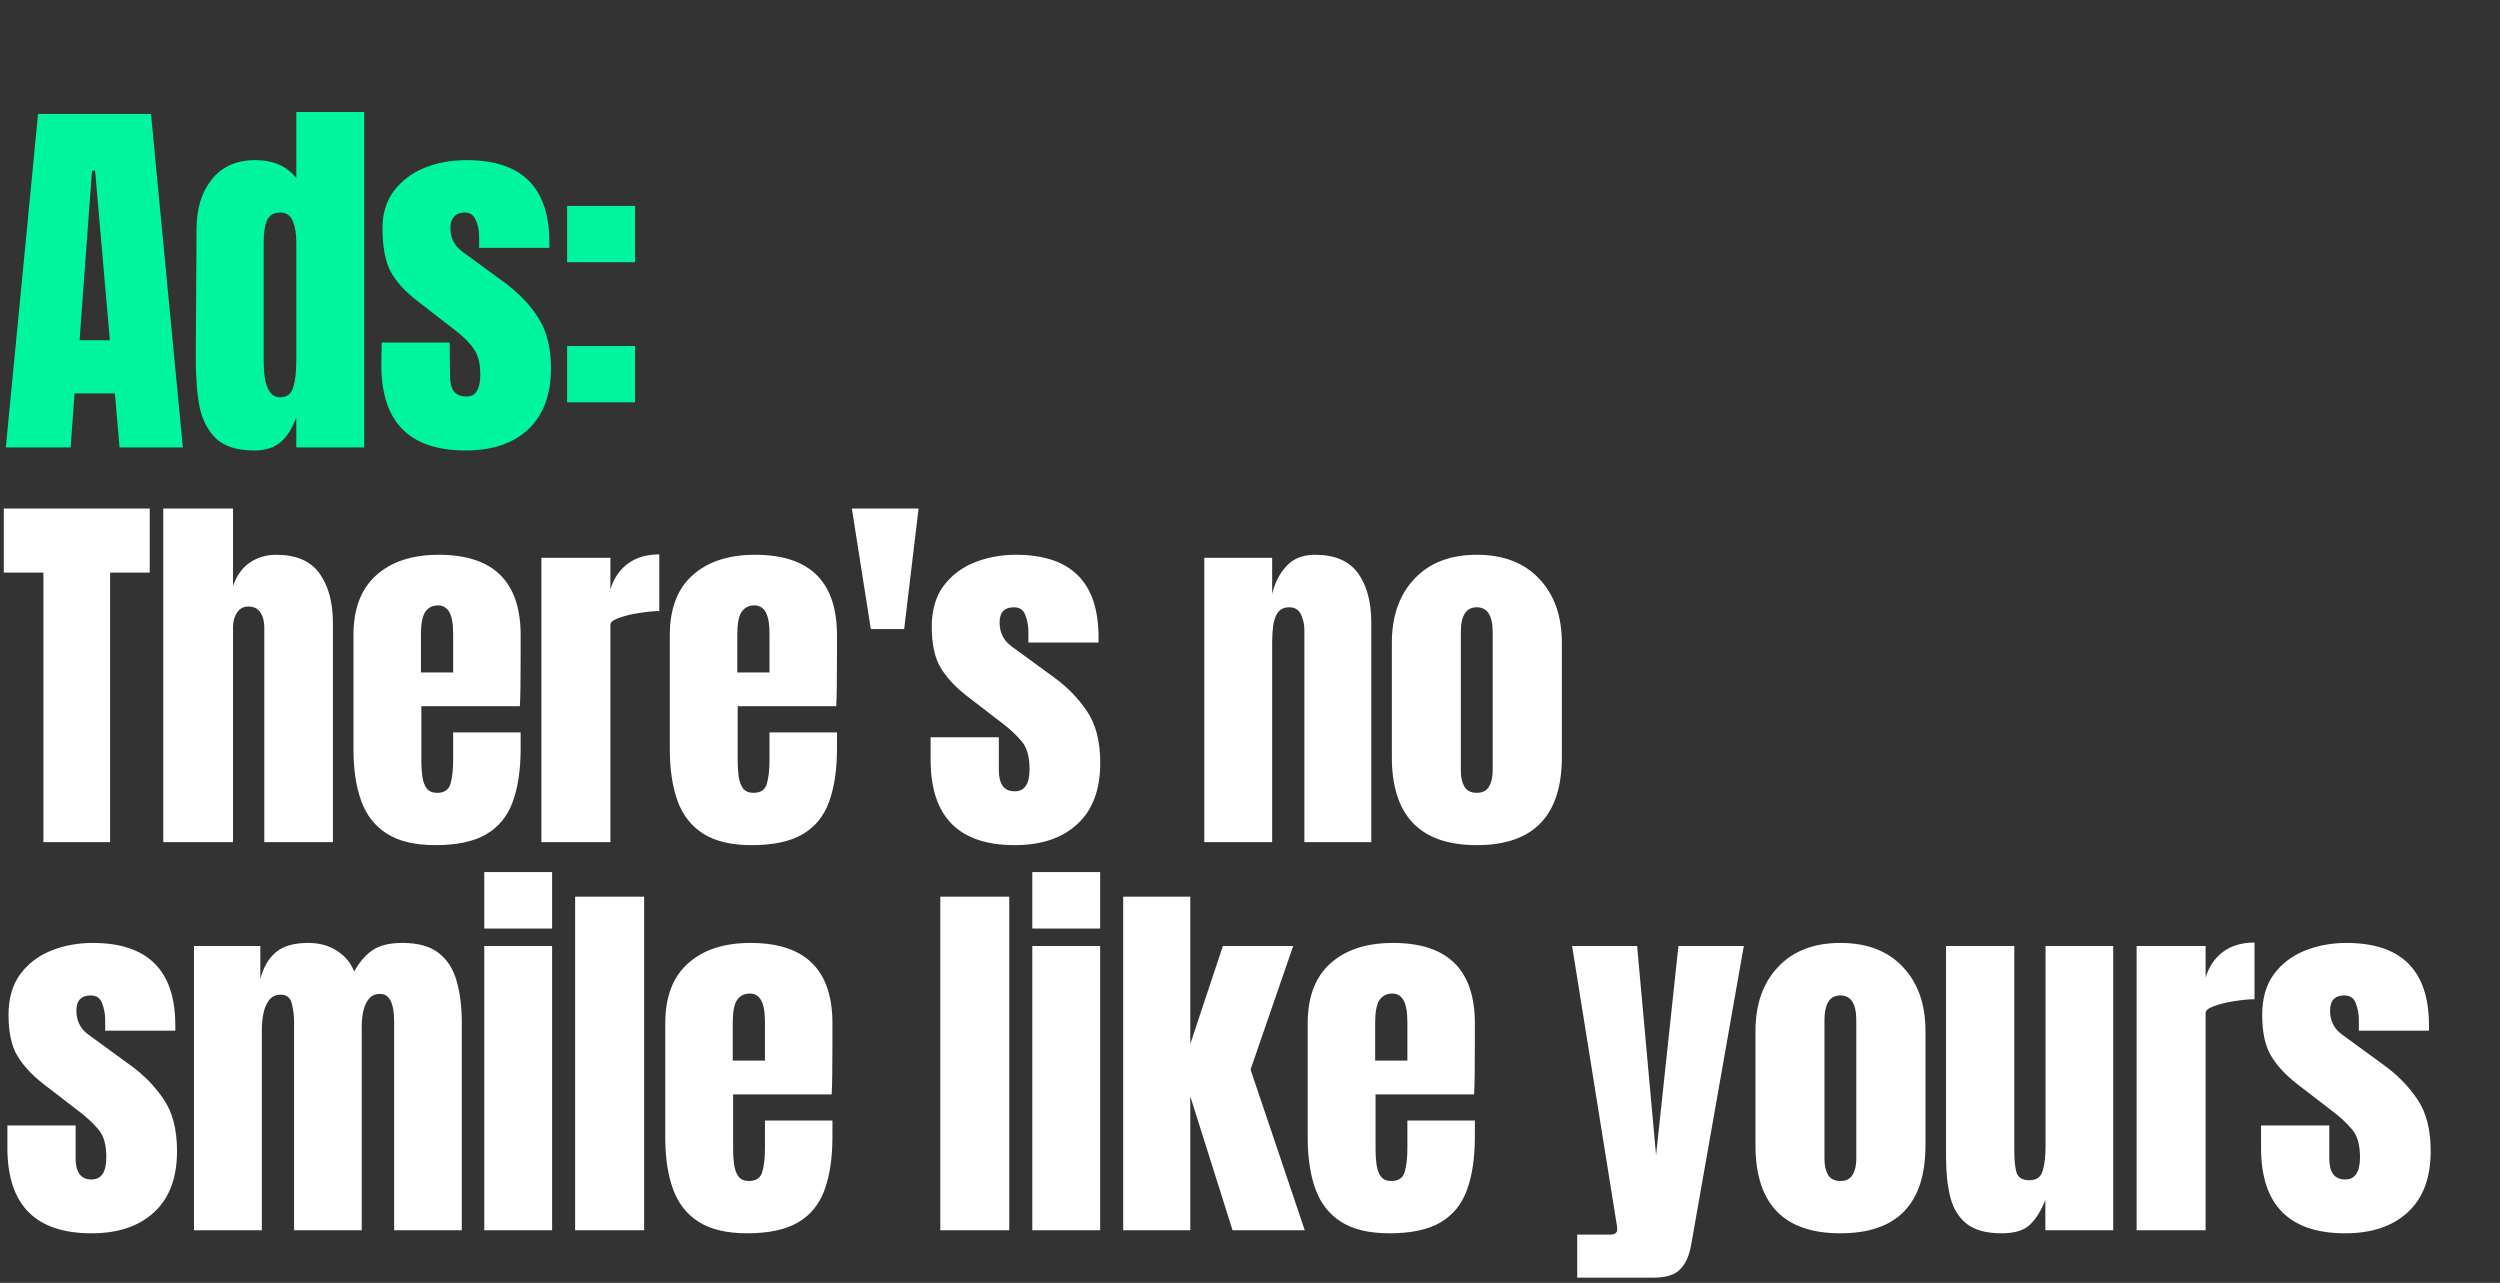
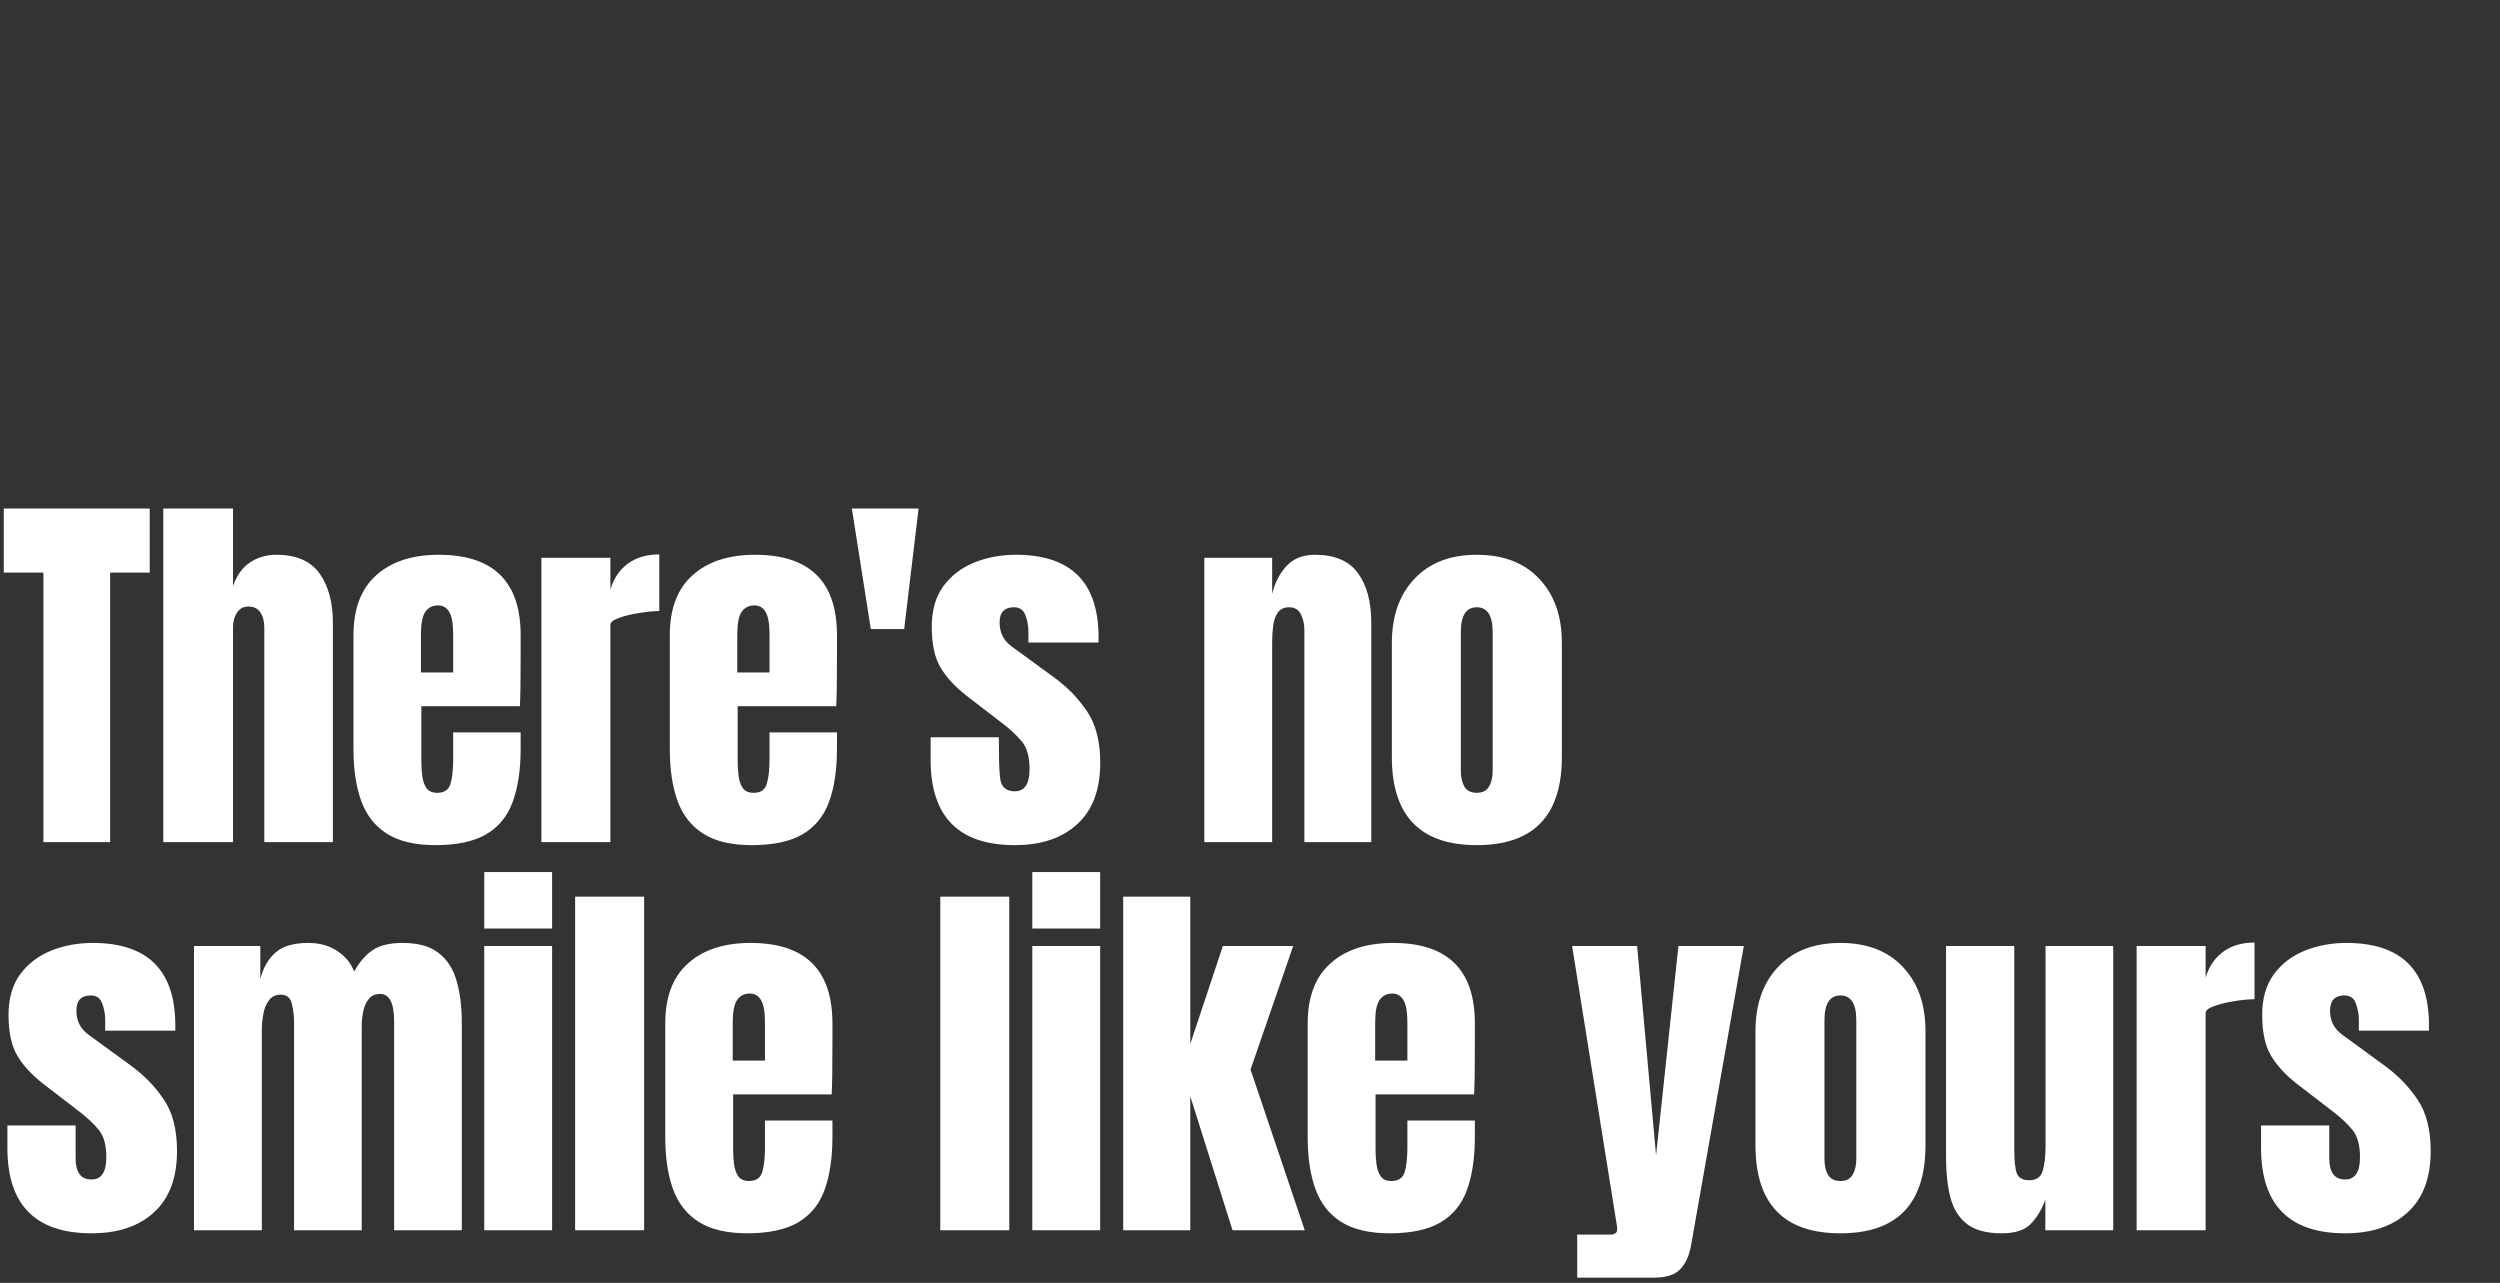
<svg xmlns="http://www.w3.org/2000/svg" width="380" height="195" viewBox="0 0 380 195" fill="none">
  <rect x="0" y="0" width="380" height="195" fill="#333333" stroke="none" />
-   <path d="M6.597 128V87.034H0.576V77.297H22.759V87.034H16.738V128H6.597ZM24.819 128V77.297H35.421V89.08C35.978 87.466 36.832 86.276 37.985 85.507C39.137 84.72 40.481 84.326 42.018 84.326C45.014 84.326 47.194 85.267 48.557 87.149C49.921 89.032 50.603 91.557 50.603 94.726V128H40.174V95.389C40.174 94.448 39.972 93.679 39.569 93.084C39.185 92.489 38.571 92.191 37.725 92.191C37.015 92.191 36.448 92.498 36.026 93.113C35.622 93.727 35.421 94.457 35.421 95.302V128H24.819ZM66.174 128.461C63.102 128.461 60.653 127.885 58.828 126.732C57.004 125.58 55.698 123.919 54.91 121.749C54.123 119.578 53.729 116.966 53.729 113.913V96.541C53.729 92.527 54.882 89.493 57.186 87.438C59.491 85.363 62.66 84.326 66.693 84.326C74.99 84.326 79.138 88.398 79.138 96.541V99.681C79.138 103.484 79.1 106.038 79.023 107.344H64.043V115.699C64.043 116.467 64.091 117.226 64.187 117.975C64.283 118.704 64.494 119.309 64.82 119.79C65.166 120.27 65.714 120.51 66.463 120.51C67.538 120.51 68.21 120.049 68.479 119.127C68.748 118.186 68.882 116.966 68.882 115.468V111.32H79.138V113.769C79.138 116.995 78.735 119.703 77.928 121.893C77.141 124.063 75.797 125.705 73.895 126.819C72.013 127.914 69.439 128.461 66.174 128.461ZM63.985 102.216H68.882V96.397C68.882 94.841 68.69 93.727 68.306 93.055C67.922 92.364 67.346 92.018 66.578 92.018C65.752 92.018 65.109 92.345 64.648 92.998C64.206 93.651 63.985 94.784 63.985 96.397V102.216ZM82.293 128V84.787H92.78V89.598C93.279 87.927 94.163 86.621 95.43 85.68C96.698 84.739 98.292 84.269 100.212 84.269V92.882C99.367 92.882 98.359 92.978 97.188 93.17C96.016 93.343 94.989 93.593 94.105 93.919C93.222 94.227 92.78 94.572 92.78 94.957V128H82.293ZM114.257 128.461C111.184 128.461 108.736 127.885 106.911 126.732C105.086 125.58 103.78 123.919 102.993 121.749C102.206 119.578 101.812 116.966 101.812 113.913V96.541C101.812 92.527 102.964 89.493 105.269 87.438C107.574 85.363 110.743 84.326 114.776 84.326C123.073 84.326 127.221 88.398 127.221 96.541V99.681C127.221 103.484 127.183 106.038 127.106 107.344H112.125V115.699C112.125 116.467 112.173 117.226 112.269 117.975C112.365 118.704 112.577 119.309 112.903 119.79C113.249 120.27 113.796 120.51 114.545 120.51C115.621 120.51 116.293 120.049 116.562 119.127C116.831 118.186 116.965 116.966 116.965 115.468V111.32H127.221V113.769C127.221 116.995 126.818 119.703 126.011 121.893C125.224 124.063 123.879 125.705 121.978 126.819C120.096 127.914 117.522 128.461 114.257 128.461ZM112.068 102.216H116.965V96.397C116.965 94.841 116.773 93.727 116.389 93.055C116.005 92.364 115.429 92.018 114.661 92.018C113.835 92.018 113.191 92.345 112.73 92.998C112.289 93.651 112.068 94.784 112.068 96.397V102.216ZM132.364 95.619L129.483 77.297H139.624L137.434 95.619H132.364ZM154.245 128.461C145.717 128.461 141.454 124.14 141.454 115.497V112.069H151.825V117.139C151.825 118.119 152.017 118.887 152.401 119.444C152.785 120.001 153.4 120.279 154.245 120.279C155.743 120.279 156.492 119.156 156.492 116.909C156.492 115.027 156.098 113.625 155.311 112.703C154.523 111.762 153.563 110.859 152.43 109.995L146.927 105.76C145.199 104.415 143.883 102.994 142.981 101.496C142.078 99.998 141.627 97.914 141.627 95.245C141.627 92.767 142.212 90.722 143.384 89.108C144.575 87.495 146.14 86.295 148.08 85.507C150.039 84.72 152.151 84.326 154.418 84.326C162.791 84.326 166.978 88.503 166.978 96.858V97.665H156.319V96.022C156.319 95.158 156.165 94.323 155.858 93.516C155.57 92.71 154.994 92.306 154.129 92.306C152.67 92.306 151.94 93.074 151.94 94.611C151.94 96.166 152.555 97.386 153.784 98.269L160.179 102.937C162.177 104.377 163.848 106.086 165.192 108.064C166.556 110.043 167.237 112.674 167.237 115.958C167.237 120.03 166.075 123.131 163.752 125.263C161.447 127.395 158.278 128.461 154.245 128.461ZM183.054 128V84.787H193.368V90.29C193.752 88.638 194.463 87.236 195.5 86.084C196.556 84.912 198.016 84.326 199.879 84.326C202.875 84.326 205.045 85.248 206.389 87.092C207.753 88.936 208.435 91.461 208.435 94.668V128H198.265V95.734C198.265 94.889 198.092 94.112 197.747 93.401C197.401 92.671 196.806 92.306 195.961 92.306C195.173 92.306 194.587 92.585 194.203 93.142C193.838 93.679 193.608 94.361 193.512 95.187C193.416 95.994 193.368 96.8 193.368 97.607V128H183.054ZM224.467 128.461C215.863 128.461 211.561 123.996 211.561 115.065V97.722C211.561 93.651 212.704 90.405 214.989 87.985C217.275 85.546 220.434 84.326 224.467 84.326C228.52 84.326 231.689 85.546 233.974 87.985C236.26 90.405 237.402 93.651 237.402 97.722V115.065C237.402 123.996 233.091 128.461 224.467 128.461ZM224.467 120.51C225.332 120.51 225.946 120.202 226.311 119.588C226.695 118.954 226.887 118.157 226.887 117.197V96.08C226.887 93.564 226.081 92.306 224.467 92.306C222.854 92.306 222.047 93.564 222.047 96.08V117.197C222.047 118.157 222.23 118.954 222.595 119.588C222.979 120.202 223.603 120.51 224.467 120.51ZM13.915 187.461C5.387 187.461 1.124 183.14 1.124 174.497V171.069H11.495V176.139C11.495 177.119 11.687 177.887 12.071 178.444C12.455 179.001 13.069 179.279 13.915 179.279C15.413 179.279 16.162 178.156 16.162 175.909C16.162 174.027 15.768 172.625 14.98 171.703C14.193 170.762 13.233 169.859 12.1 168.995L6.597 164.76C4.869 163.415 3.553 161.994 2.65 160.496C1.748 158.998 1.296 156.914 1.296 154.245C1.296 151.767 1.882 149.722 3.054 148.108C4.244 146.495 5.81 145.295 7.75 144.507C9.709 143.72 11.821 143.326 14.087 143.326C22.461 143.326 26.648 147.503 26.648 155.858V156.665H15.989V155.022C15.989 154.158 15.835 153.323 15.528 152.516C15.24 151.709 14.664 151.306 13.799 151.306C12.34 151.306 11.61 152.074 11.61 153.611C11.61 155.167 12.224 156.386 13.454 157.27L19.849 161.937C21.846 163.377 23.517 165.086 24.862 167.064C26.225 169.043 26.907 171.674 26.907 174.958C26.907 179.03 25.745 182.131 23.421 184.263C21.117 186.395 17.948 187.461 13.915 187.461ZM29.486 187V143.787H39.569V148.8C40.03 147.033 40.818 145.679 41.931 144.738C43.045 143.797 44.678 143.326 46.829 143.326C48.557 143.326 50.027 143.729 51.237 144.536C52.466 145.324 53.33 146.37 53.829 147.676C54.617 146.255 55.539 145.18 56.595 144.45C57.671 143.701 59.197 143.326 61.176 143.326C63.576 143.326 65.42 143.845 66.707 144.882C68.013 145.9 68.915 147.321 69.415 149.146C69.933 150.951 70.193 153.044 70.193 155.426V187H59.908V155.253C59.908 152.468 59.197 151.076 57.776 151.076C57.027 151.076 56.451 151.335 56.048 151.854C55.644 152.353 55.366 152.977 55.212 153.726C55.059 154.475 54.982 155.224 54.982 155.973V187H44.697V155.253C44.697 154.35 44.582 153.448 44.351 152.545C44.14 151.642 43.583 151.191 42.681 151.191C41.912 151.191 41.317 151.469 40.894 152.026C40.472 152.583 40.184 153.275 40.03 154.101C39.877 154.907 39.8 155.704 39.8 156.492V187H29.486ZM73.607 141.137V132.552H83.921V141.137H73.607ZM73.607 187V143.787H83.921V187H73.607ZM87.421 187V136.297H97.908V187H87.421ZM113.566 187.461C110.493 187.461 108.044 186.885 106.22 185.732C104.395 184.58 103.089 182.919 102.302 180.749C101.514 178.578 101.12 175.966 101.12 172.913V155.541C101.12 151.527 102.273 148.493 104.577 146.438C106.882 144.363 110.051 143.326 114.084 143.326C122.381 143.326 126.53 147.398 126.53 155.541V158.681C126.53 162.484 126.491 165.038 126.414 166.344H111.434V174.699C111.434 175.467 111.482 176.226 111.578 176.975C111.674 177.704 111.885 178.309 112.212 178.79C112.557 179.27 113.105 179.51 113.854 179.51C114.929 179.51 115.602 179.049 115.87 178.127C116.139 177.186 116.274 175.966 116.274 174.468V170.32H126.53V172.769C126.53 175.995 126.126 178.703 125.32 180.893C124.532 183.063 123.188 184.705 121.286 185.819C119.404 186.914 116.831 187.461 113.566 187.461ZM111.376 161.216H116.274V155.397C116.274 153.841 116.082 152.727 115.698 152.055C115.314 151.364 114.737 151.018 113.969 151.018C113.143 151.018 112.5 151.345 112.039 151.998C111.597 152.651 111.376 153.784 111.376 155.397V161.216ZM142.923 187V136.297H153.409V187H142.923ZM156.91 141.137V132.552H167.224V141.137H156.91ZM156.91 187V143.787H167.224V187H156.91ZM170.724 187V136.297H180.923V158.681L185.878 143.787H196.566L190.084 162.57L198.323 187H187.347L180.923 166.632V187H170.724ZM211.215 187.461C208.142 187.461 205.694 186.885 203.869 185.732C202.045 184.58 200.739 182.919 199.951 180.749C199.164 178.578 198.77 175.966 198.77 172.913V155.541C198.77 151.527 199.922 148.493 202.227 146.438C204.532 144.363 207.701 143.326 211.734 143.326C220.031 143.326 224.179 147.398 224.179 155.541V158.681C224.179 162.484 224.141 165.038 224.064 166.344H209.084V174.699C209.084 175.467 209.132 176.226 209.228 176.975C209.324 177.704 209.535 178.309 209.861 178.79C210.207 179.27 210.754 179.51 211.503 179.51C212.579 179.51 213.251 179.049 213.52 178.127C213.789 177.186 213.923 175.966 213.923 174.468V170.32H224.179V172.769C224.179 175.995 223.776 178.703 222.969 180.893C222.182 183.063 220.837 184.705 218.936 185.819C217.054 186.914 214.48 187.461 211.215 187.461ZM209.026 161.216H213.923V155.397C213.923 153.841 213.731 152.727 213.347 152.055C212.963 151.364 212.387 151.018 211.619 151.018C210.793 151.018 210.149 151.345 209.689 151.998C209.247 152.651 209.026 153.784 209.026 155.397V161.216ZM239.737 194.202V187.663H244.692C245.441 187.663 245.816 187.403 245.816 186.885C245.816 186.616 245.787 186.337 245.729 186.049L238.959 143.787H248.841L251.721 175.592L255.121 143.787H265.06L257.051 189.247C256.763 190.88 256.206 192.109 255.38 192.935C254.573 193.78 253.239 194.202 251.376 194.202H239.737ZM279.738 187.461C271.134 187.461 266.832 182.996 266.832 174.065V156.722C266.832 152.651 267.975 149.405 270.26 146.985C272.546 144.546 275.705 143.326 279.738 143.326C283.791 143.326 286.96 144.546 289.245 146.985C291.531 149.405 292.673 152.651 292.673 156.722V174.065C292.673 182.996 288.362 187.461 279.738 187.461ZM279.738 179.51C280.603 179.51 281.217 179.202 281.582 178.588C281.966 177.954 282.158 177.157 282.158 176.197V155.08C282.158 152.564 281.352 151.306 279.738 151.306C278.125 151.306 277.318 152.564 277.318 155.08V176.197C277.318 177.157 277.501 177.954 277.866 178.588C278.25 179.202 278.874 179.51 279.738 179.51ZM304.241 187.461C301.936 187.461 300.169 186.981 298.94 186.021C297.73 185.06 296.904 183.725 296.462 182.016C296.021 180.288 295.8 178.271 295.8 175.966V143.787H306.171V174.756C306.171 176.485 306.305 177.695 306.574 178.386C306.843 179.058 307.477 179.395 308.475 179.395C309.551 179.395 310.223 178.914 310.492 177.954C310.78 176.994 310.924 175.755 310.924 174.238V143.787H321.209V187H310.895V182.391C310.242 184.042 309.455 185.3 308.533 186.165C307.63 187.029 306.2 187.461 304.241 187.461ZM324.767 187V143.787H335.254V148.598C335.753 146.927 336.636 145.621 337.904 144.68C339.172 143.739 340.766 143.269 342.686 143.269V151.882C341.841 151.882 340.833 151.978 339.661 152.17C338.49 152.343 337.462 152.593 336.579 152.919C335.695 153.227 335.254 153.572 335.254 153.957V187H324.767ZM356.472 187.461C347.944 187.461 343.681 183.14 343.681 174.497V171.069H354.052V176.139C354.052 177.119 354.244 177.887 354.628 178.444C355.012 179.001 355.627 179.279 356.472 179.279C357.97 179.279 358.719 178.156 358.719 175.909C358.719 174.027 358.325 172.625 357.538 171.703C356.75 170.762 355.79 169.859 354.657 168.995L349.154 164.76C347.426 163.415 346.11 161.994 345.208 160.496C344.305 158.998 343.854 156.914 343.854 154.245C343.854 151.767 344.439 149.722 345.611 148.108C346.802 146.495 348.367 145.295 350.307 144.507C352.266 143.72 354.378 143.326 356.645 143.326C365.018 143.326 369.205 147.503 369.205 155.858V156.665H358.546V155.022C358.546 154.158 358.392 153.323 358.085 152.516C357.797 151.709 357.221 151.306 356.357 151.306C354.897 151.306 354.167 152.074 354.167 153.611C354.167 155.167 354.782 156.386 356.011 157.27L362.406 161.937C364.404 163.377 366.075 165.086 367.419 167.064C368.783 169.043 369.464 171.674 369.464 174.958C369.464 179.03 368.303 182.131 365.979 184.263C363.674 186.395 360.505 187.461 356.472 187.461Z" fill="white" />
-   <path d="M0.885 68L5.782 17.319H22.951L27.789 68H18.172L17.464 59.799H11.328L10.738 68H0.885ZM12.095 51.716H16.697L14.455 25.933H13.983L12.095 51.716ZM38.607 68.472C36.089 68.472 34.182 67.882 32.884 66.702C31.625 65.483 30.779 63.89 30.347 61.923C29.953 59.917 29.757 57.36 29.757 54.253L29.875 34.783C29.875 31.715 30.642 29.217 32.176 27.29C33.749 25.323 35.952 24.34 38.784 24.34C41.576 24.34 43.661 25.264 45.038 27.113V17.024H55.363V68H45.038V63.398C44.448 65.089 43.641 66.368 42.619 67.233C41.635 68.059 40.298 68.472 38.607 68.472ZM42.56 60.389C43.582 60.389 44.251 59.897 44.566 58.914C44.88 57.891 45.038 56.534 45.038 54.843V53.014V36.789C45.038 35.53 44.861 34.468 44.507 33.603C44.153 32.738 43.523 32.305 42.619 32.305C41.596 32.305 40.908 32.718 40.554 33.544C40.239 34.331 40.082 35.412 40.082 36.789V54.961C40.082 58.58 40.908 60.389 42.56 60.389ZM70.764 68.472C62.229 68.472 57.962 64.145 57.962 55.492L58.02 52.07H68.346L68.404 57.144C68.404 58.167 68.601 58.953 68.995 59.504C69.388 60.015 70.037 60.271 70.942 60.271C72.318 60.271 73.007 59.15 73.007 56.908C73.007 55.256 72.672 53.958 72.004 53.014C71.374 52.07 70.352 51.067 68.936 50.005L63.449 45.757C61.56 44.302 60.203 42.807 59.377 41.273C58.551 39.7 58.139 37.497 58.139 34.665C58.139 32.462 58.709 30.594 59.849 29.06C61.029 27.487 62.583 26.307 64.51 25.52C66.438 24.733 68.582 24.34 70.942 24.34C79.32 24.34 83.508 28.509 83.508 36.848V37.674H72.829V36.022C72.829 34.999 72.653 34.134 72.299 33.426C71.984 32.679 71.433 32.305 70.647 32.305C69.939 32.305 69.388 32.521 68.995 32.954C68.641 33.347 68.463 33.898 68.463 34.606C68.463 36.179 69.073 37.399 70.293 38.264L76.665 42.925C78.946 44.616 80.696 46.465 81.915 48.471C83.135 50.438 83.745 52.935 83.745 55.964C83.745 59.976 82.604 63.064 80.323 65.227C78.041 67.39 74.855 68.472 70.764 68.472ZM86.2 39.857V31.302H96.525V39.857H86.2ZM86.2 61.156V52.601H96.525V61.156H86.2Z" fill="#00F69E" />
+   <path d="M6.597 128V87.034H0.576V77.297H22.759V87.034H16.738V128H6.597ZM24.819 128V77.297H35.421V89.08C35.978 87.466 36.832 86.276 37.985 85.507C39.137 84.72 40.481 84.326 42.018 84.326C45.014 84.326 47.194 85.267 48.557 87.149C49.921 89.032 50.603 91.557 50.603 94.726V128H40.174V95.389C40.174 94.448 39.972 93.679 39.569 93.084C39.185 92.489 38.571 92.191 37.725 92.191C37.015 92.191 36.448 92.498 36.026 93.113C35.622 93.727 35.421 94.457 35.421 95.302V128H24.819ZM66.174 128.461C63.102 128.461 60.653 127.885 58.828 126.732C57.004 125.58 55.698 123.919 54.91 121.749C54.123 119.578 53.729 116.966 53.729 113.913V96.541C53.729 92.527 54.882 89.493 57.186 87.438C59.491 85.363 62.66 84.326 66.693 84.326C74.99 84.326 79.138 88.398 79.138 96.541V99.681C79.138 103.484 79.1 106.038 79.023 107.344H64.043V115.699C64.043 116.467 64.091 117.226 64.187 117.975C64.283 118.704 64.494 119.309 64.82 119.79C65.166 120.27 65.714 120.51 66.463 120.51C67.538 120.51 68.21 120.049 68.479 119.127C68.748 118.186 68.882 116.966 68.882 115.468V111.32H79.138V113.769C79.138 116.995 78.735 119.703 77.928 121.893C77.141 124.063 75.797 125.705 73.895 126.819C72.013 127.914 69.439 128.461 66.174 128.461ZM63.985 102.216H68.882V96.397C68.882 94.841 68.69 93.727 68.306 93.055C67.922 92.364 67.346 92.018 66.578 92.018C65.752 92.018 65.109 92.345 64.648 92.998C64.206 93.651 63.985 94.784 63.985 96.397V102.216ZM82.293 128V84.787H92.78V89.598C93.279 87.927 94.163 86.621 95.43 85.68C96.698 84.739 98.292 84.269 100.212 84.269V92.882C99.367 92.882 98.359 92.978 97.188 93.17C96.016 93.343 94.989 93.593 94.105 93.919C93.222 94.227 92.78 94.572 92.78 94.957V128H82.293ZM114.257 128.461C111.184 128.461 108.736 127.885 106.911 126.732C105.086 125.58 103.78 123.919 102.993 121.749C102.206 119.578 101.812 116.966 101.812 113.913V96.541C101.812 92.527 102.964 89.493 105.269 87.438C107.574 85.363 110.743 84.326 114.776 84.326C123.073 84.326 127.221 88.398 127.221 96.541V99.681C127.221 103.484 127.183 106.038 127.106 107.344H112.125V115.699C112.125 116.467 112.173 117.226 112.269 117.975C112.365 118.704 112.577 119.309 112.903 119.79C113.249 120.27 113.796 120.51 114.545 120.51C115.621 120.51 116.293 120.049 116.562 119.127C116.831 118.186 116.965 116.966 116.965 115.468V111.32H127.221V113.769C127.221 116.995 126.818 119.703 126.011 121.893C125.224 124.063 123.879 125.705 121.978 126.819C120.096 127.914 117.522 128.461 114.257 128.461ZM112.068 102.216H116.965V96.397C116.965 94.841 116.773 93.727 116.389 93.055C116.005 92.364 115.429 92.018 114.661 92.018C113.835 92.018 113.191 92.345 112.73 92.998C112.289 93.651 112.068 94.784 112.068 96.397V102.216ZM132.364 95.619L129.483 77.297H139.624L137.434 95.619H132.364ZM154.245 128.461C145.717 128.461 141.454 124.14 141.454 115.497V112.069H151.825C151.825 118.119 152.017 118.887 152.401 119.444C152.785 120.001 153.4 120.279 154.245 120.279C155.743 120.279 156.492 119.156 156.492 116.909C156.492 115.027 156.098 113.625 155.311 112.703C154.523 111.762 153.563 110.859 152.43 109.995L146.927 105.76C145.199 104.415 143.883 102.994 142.981 101.496C142.078 99.998 141.627 97.914 141.627 95.245C141.627 92.767 142.212 90.722 143.384 89.108C144.575 87.495 146.14 86.295 148.08 85.507C150.039 84.72 152.151 84.326 154.418 84.326C162.791 84.326 166.978 88.503 166.978 96.858V97.665H156.319V96.022C156.319 95.158 156.165 94.323 155.858 93.516C155.57 92.71 154.994 92.306 154.129 92.306C152.67 92.306 151.94 93.074 151.94 94.611C151.94 96.166 152.555 97.386 153.784 98.269L160.179 102.937C162.177 104.377 163.848 106.086 165.192 108.064C166.556 110.043 167.237 112.674 167.237 115.958C167.237 120.03 166.075 123.131 163.752 125.263C161.447 127.395 158.278 128.461 154.245 128.461ZM183.054 128V84.787H193.368V90.29C193.752 88.638 194.463 87.236 195.5 86.084C196.556 84.912 198.016 84.326 199.879 84.326C202.875 84.326 205.045 85.248 206.389 87.092C207.753 88.936 208.435 91.461 208.435 94.668V128H198.265V95.734C198.265 94.889 198.092 94.112 197.747 93.401C197.401 92.671 196.806 92.306 195.961 92.306C195.173 92.306 194.587 92.585 194.203 93.142C193.838 93.679 193.608 94.361 193.512 95.187C193.416 95.994 193.368 96.8 193.368 97.607V128H183.054ZM224.467 128.461C215.863 128.461 211.561 123.996 211.561 115.065V97.722C211.561 93.651 212.704 90.405 214.989 87.985C217.275 85.546 220.434 84.326 224.467 84.326C228.52 84.326 231.689 85.546 233.974 87.985C236.26 90.405 237.402 93.651 237.402 97.722V115.065C237.402 123.996 233.091 128.461 224.467 128.461ZM224.467 120.51C225.332 120.51 225.946 120.202 226.311 119.588C226.695 118.954 226.887 118.157 226.887 117.197V96.08C226.887 93.564 226.081 92.306 224.467 92.306C222.854 92.306 222.047 93.564 222.047 96.08V117.197C222.047 118.157 222.23 118.954 222.595 119.588C222.979 120.202 223.603 120.51 224.467 120.51ZM13.915 187.461C5.387 187.461 1.124 183.14 1.124 174.497V171.069H11.495V176.139C11.495 177.119 11.687 177.887 12.071 178.444C12.455 179.001 13.069 179.279 13.915 179.279C15.413 179.279 16.162 178.156 16.162 175.909C16.162 174.027 15.768 172.625 14.98 171.703C14.193 170.762 13.233 169.859 12.1 168.995L6.597 164.76C4.869 163.415 3.553 161.994 2.65 160.496C1.748 158.998 1.296 156.914 1.296 154.245C1.296 151.767 1.882 149.722 3.054 148.108C4.244 146.495 5.81 145.295 7.75 144.507C9.709 143.72 11.821 143.326 14.087 143.326C22.461 143.326 26.648 147.503 26.648 155.858V156.665H15.989V155.022C15.989 154.158 15.835 153.323 15.528 152.516C15.24 151.709 14.664 151.306 13.799 151.306C12.34 151.306 11.61 152.074 11.61 153.611C11.61 155.167 12.224 156.386 13.454 157.27L19.849 161.937C21.846 163.377 23.517 165.086 24.862 167.064C26.225 169.043 26.907 171.674 26.907 174.958C26.907 179.03 25.745 182.131 23.421 184.263C21.117 186.395 17.948 187.461 13.915 187.461ZM29.486 187V143.787H39.569V148.8C40.03 147.033 40.818 145.679 41.931 144.738C43.045 143.797 44.678 143.326 46.829 143.326C48.557 143.326 50.027 143.729 51.237 144.536C52.466 145.324 53.33 146.37 53.829 147.676C54.617 146.255 55.539 145.18 56.595 144.45C57.671 143.701 59.197 143.326 61.176 143.326C63.576 143.326 65.42 143.845 66.707 144.882C68.013 145.9 68.915 147.321 69.415 149.146C69.933 150.951 70.193 153.044 70.193 155.426V187H59.908V155.253C59.908 152.468 59.197 151.076 57.776 151.076C57.027 151.076 56.451 151.335 56.048 151.854C55.644 152.353 55.366 152.977 55.212 153.726C55.059 154.475 54.982 155.224 54.982 155.973V187H44.697V155.253C44.697 154.35 44.582 153.448 44.351 152.545C44.14 151.642 43.583 151.191 42.681 151.191C41.912 151.191 41.317 151.469 40.894 152.026C40.472 152.583 40.184 153.275 40.03 154.101C39.877 154.907 39.8 155.704 39.8 156.492V187H29.486ZM73.607 141.137V132.552H83.921V141.137H73.607ZM73.607 187V143.787H83.921V187H73.607ZM87.421 187V136.297H97.908V187H87.421ZM113.566 187.461C110.493 187.461 108.044 186.885 106.22 185.732C104.395 184.58 103.089 182.919 102.302 180.749C101.514 178.578 101.12 175.966 101.12 172.913V155.541C101.12 151.527 102.273 148.493 104.577 146.438C106.882 144.363 110.051 143.326 114.084 143.326C122.381 143.326 126.53 147.398 126.53 155.541V158.681C126.53 162.484 126.491 165.038 126.414 166.344H111.434V174.699C111.434 175.467 111.482 176.226 111.578 176.975C111.674 177.704 111.885 178.309 112.212 178.79C112.557 179.27 113.105 179.51 113.854 179.51C114.929 179.51 115.602 179.049 115.87 178.127C116.139 177.186 116.274 175.966 116.274 174.468V170.32H126.53V172.769C126.53 175.995 126.126 178.703 125.32 180.893C124.532 183.063 123.188 184.705 121.286 185.819C119.404 186.914 116.831 187.461 113.566 187.461ZM111.376 161.216H116.274V155.397C116.274 153.841 116.082 152.727 115.698 152.055C115.314 151.364 114.737 151.018 113.969 151.018C113.143 151.018 112.5 151.345 112.039 151.998C111.597 152.651 111.376 153.784 111.376 155.397V161.216ZM142.923 187V136.297H153.409V187H142.923ZM156.91 141.137V132.552H167.224V141.137H156.91ZM156.91 187V143.787H167.224V187H156.91ZM170.724 187V136.297H180.923V158.681L185.878 143.787H196.566L190.084 162.57L198.323 187H187.347L180.923 166.632V187H170.724ZM211.215 187.461C208.142 187.461 205.694 186.885 203.869 185.732C202.045 184.58 200.739 182.919 199.951 180.749C199.164 178.578 198.77 175.966 198.77 172.913V155.541C198.77 151.527 199.922 148.493 202.227 146.438C204.532 144.363 207.701 143.326 211.734 143.326C220.031 143.326 224.179 147.398 224.179 155.541V158.681C224.179 162.484 224.141 165.038 224.064 166.344H209.084V174.699C209.084 175.467 209.132 176.226 209.228 176.975C209.324 177.704 209.535 178.309 209.861 178.79C210.207 179.27 210.754 179.51 211.503 179.51C212.579 179.51 213.251 179.049 213.52 178.127C213.789 177.186 213.923 175.966 213.923 174.468V170.32H224.179V172.769C224.179 175.995 223.776 178.703 222.969 180.893C222.182 183.063 220.837 184.705 218.936 185.819C217.054 186.914 214.48 187.461 211.215 187.461ZM209.026 161.216H213.923V155.397C213.923 153.841 213.731 152.727 213.347 152.055C212.963 151.364 212.387 151.018 211.619 151.018C210.793 151.018 210.149 151.345 209.689 151.998C209.247 152.651 209.026 153.784 209.026 155.397V161.216ZM239.737 194.202V187.663H244.692C245.441 187.663 245.816 187.403 245.816 186.885C245.816 186.616 245.787 186.337 245.729 186.049L238.959 143.787H248.841L251.721 175.592L255.121 143.787H265.06L257.051 189.247C256.763 190.88 256.206 192.109 255.38 192.935C254.573 193.78 253.239 194.202 251.376 194.202H239.737ZM279.738 187.461C271.134 187.461 266.832 182.996 266.832 174.065V156.722C266.832 152.651 267.975 149.405 270.26 146.985C272.546 144.546 275.705 143.326 279.738 143.326C283.791 143.326 286.96 144.546 289.245 146.985C291.531 149.405 292.673 152.651 292.673 156.722V174.065C292.673 182.996 288.362 187.461 279.738 187.461ZM279.738 179.51C280.603 179.51 281.217 179.202 281.582 178.588C281.966 177.954 282.158 177.157 282.158 176.197V155.08C282.158 152.564 281.352 151.306 279.738 151.306C278.125 151.306 277.318 152.564 277.318 155.08V176.197C277.318 177.157 277.501 177.954 277.866 178.588C278.25 179.202 278.874 179.51 279.738 179.51ZM304.241 187.461C301.936 187.461 300.169 186.981 298.94 186.021C297.73 185.06 296.904 183.725 296.462 182.016C296.021 180.288 295.8 178.271 295.8 175.966V143.787H306.171V174.756C306.171 176.485 306.305 177.695 306.574 178.386C306.843 179.058 307.477 179.395 308.475 179.395C309.551 179.395 310.223 178.914 310.492 177.954C310.78 176.994 310.924 175.755 310.924 174.238V143.787H321.209V187H310.895V182.391C310.242 184.042 309.455 185.3 308.533 186.165C307.63 187.029 306.2 187.461 304.241 187.461ZM324.767 187V143.787H335.254V148.598C335.753 146.927 336.636 145.621 337.904 144.68C339.172 143.739 340.766 143.269 342.686 143.269V151.882C341.841 151.882 340.833 151.978 339.661 152.17C338.49 152.343 337.462 152.593 336.579 152.919C335.695 153.227 335.254 153.572 335.254 153.957V187H324.767ZM356.472 187.461C347.944 187.461 343.681 183.14 343.681 174.497V171.069H354.052V176.139C354.052 177.119 354.244 177.887 354.628 178.444C355.012 179.001 355.627 179.279 356.472 179.279C357.97 179.279 358.719 178.156 358.719 175.909C358.719 174.027 358.325 172.625 357.538 171.703C356.75 170.762 355.79 169.859 354.657 168.995L349.154 164.76C347.426 163.415 346.11 161.994 345.208 160.496C344.305 158.998 343.854 156.914 343.854 154.245C343.854 151.767 344.439 149.722 345.611 148.108C346.802 146.495 348.367 145.295 350.307 144.507C352.266 143.72 354.378 143.326 356.645 143.326C365.018 143.326 369.205 147.503 369.205 155.858V156.665H358.546V155.022C358.546 154.158 358.392 153.323 358.085 152.516C357.797 151.709 357.221 151.306 356.357 151.306C354.897 151.306 354.167 152.074 354.167 153.611C354.167 155.167 354.782 156.386 356.011 157.27L362.406 161.937C364.404 163.377 366.075 165.086 367.419 167.064C368.783 169.043 369.464 171.674 369.464 174.958C369.464 179.03 368.303 182.131 365.979 184.263C363.674 186.395 360.505 187.461 356.472 187.461Z" fill="white" />
</svg>